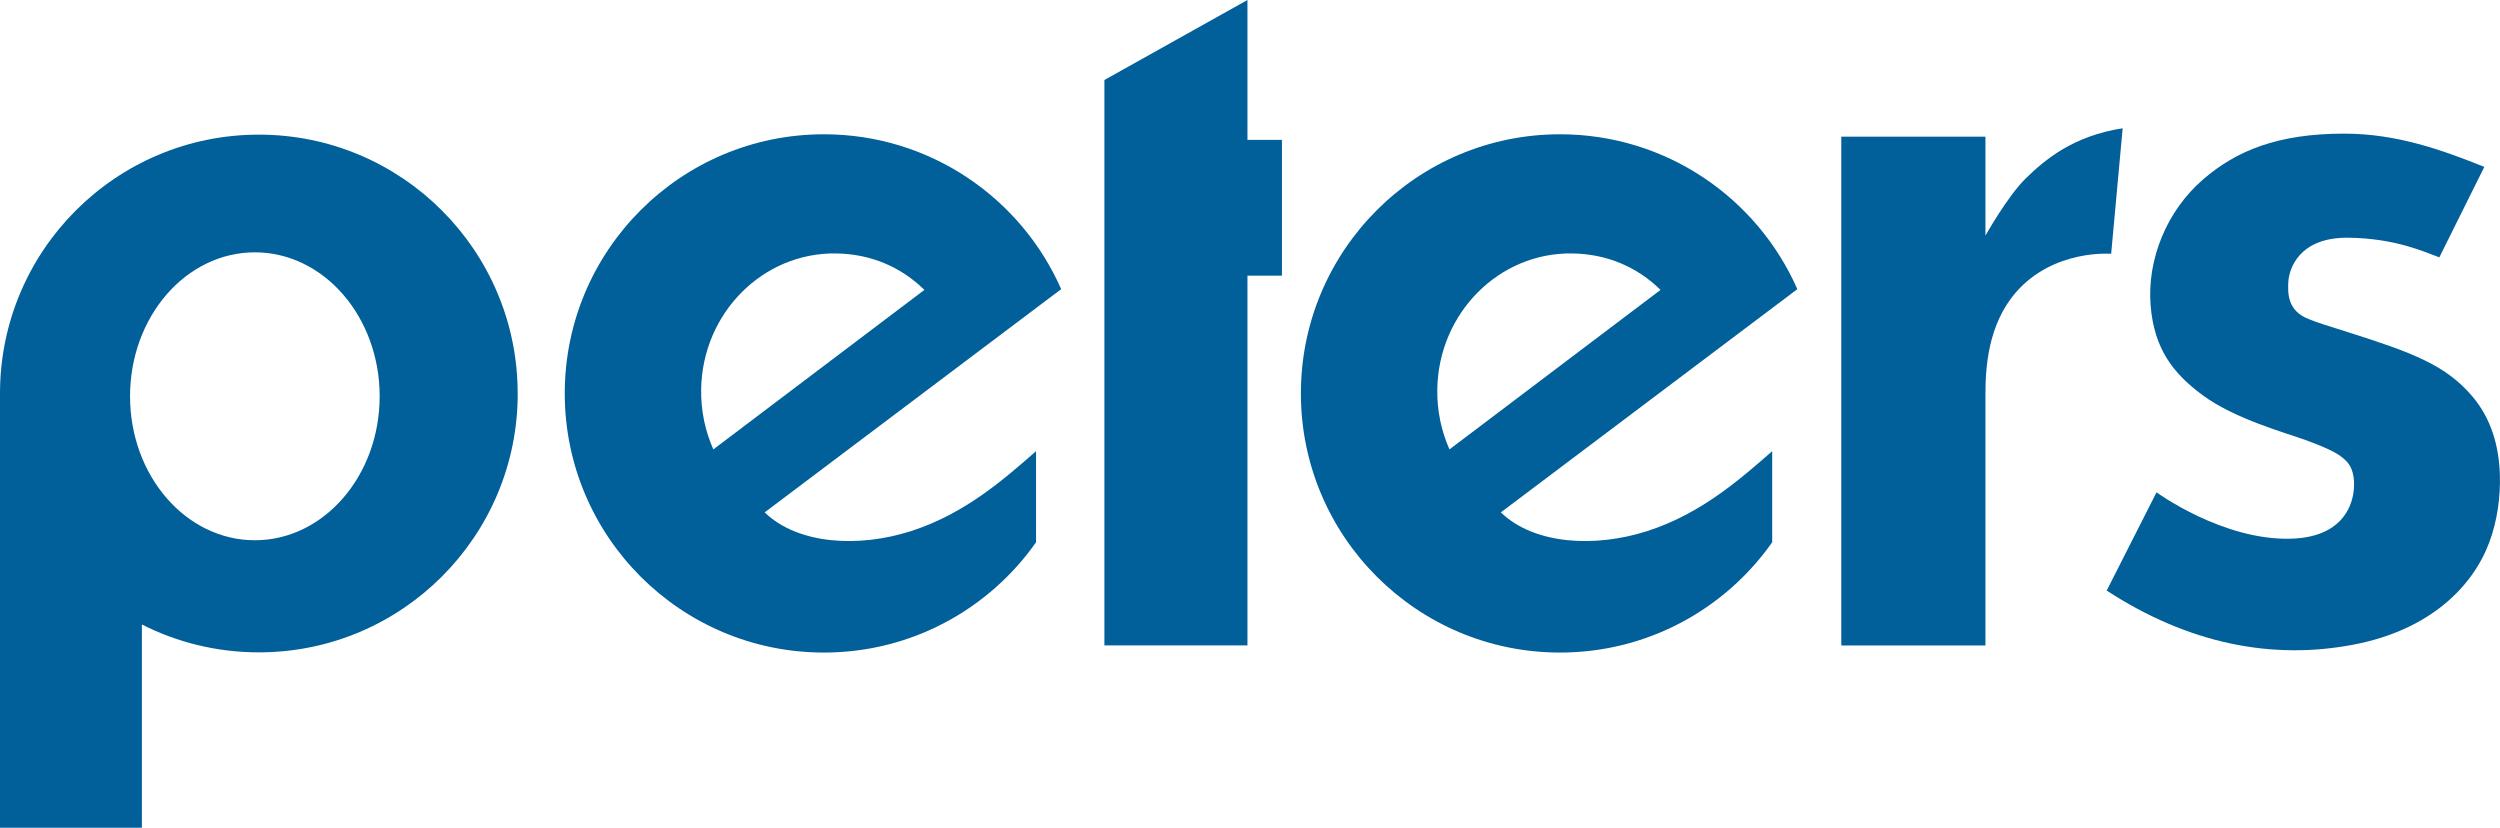
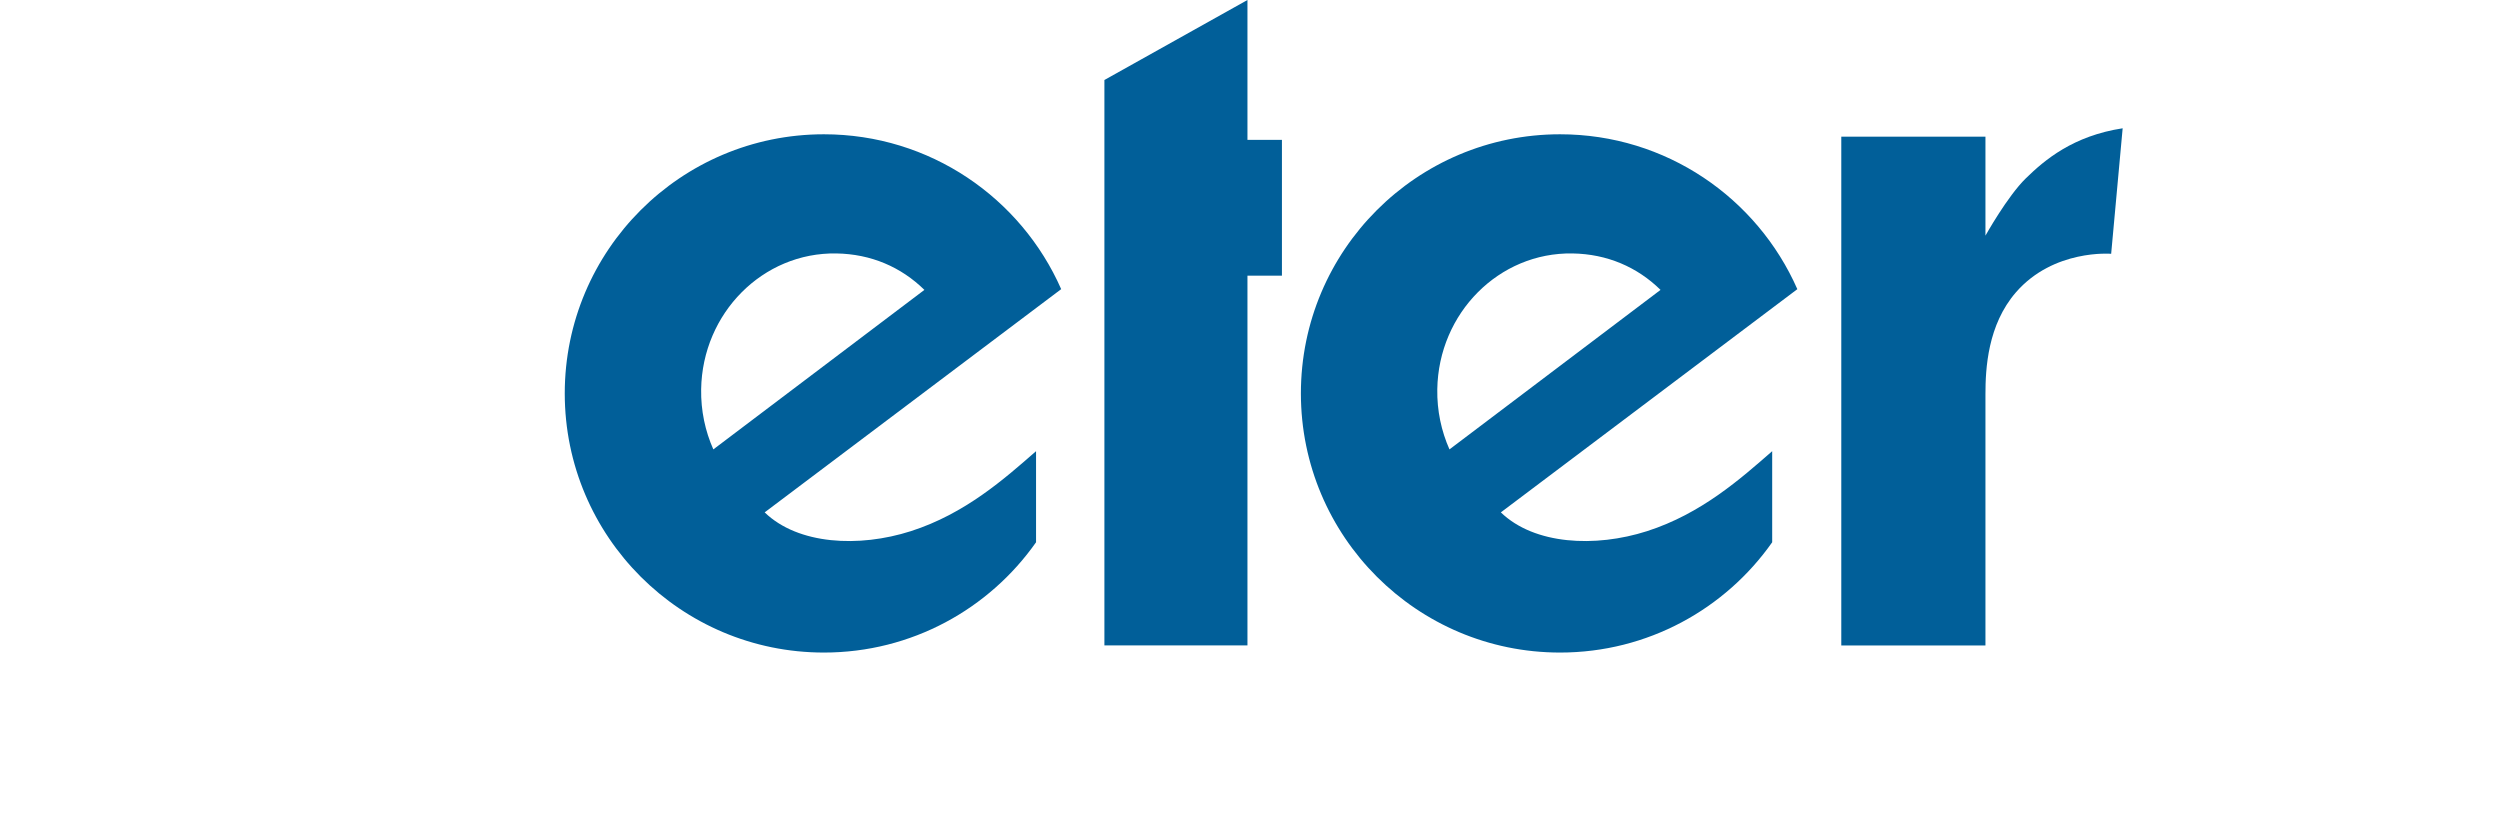
<svg xmlns="http://www.w3.org/2000/svg" id="Ebene_1" viewBox="0 0 495.97 164.2">
  <defs>
    <style>.cls-1{fill:#015f99;}</style>
  </defs>
  <polygon class="cls-1" points="219.1 15.87 247.48 0 247.48 27.75 254.32 27.75 254.32 54.69 247.48 54.69 247.48 128.04 219.1 128.04 219.1 15.87" />
  <path class="cls-1" d="m418.83,50.35s-11.41-.97-18.89,7.64c-5.61,6.46-6.05,15.12-6.05,20.22v49.84h-28.6V27.11h28.6v19.64s4.34-7.79,8.03-11.39c3.76-3.67,9.37-8.4,19.19-9.91l-2.28,24.9Z" />
-   <path class="cls-1" d="m417.94,117.17l9.89-19.5s13.13,9.6,26.69,9.2c9.78-.29,11.94-6.07,12.38-9.15.23-1.61.33-4.57-1.52-6.35-1.23-1.18-2.71-2.14-8.01-4.08-3.78-1.38-13.97-4.15-20.38-8.88-5.68-4.19-9.66-9.05-10.34-17.9-.69-9.02,3.15-18.67,10.49-24.98,6.5-5.59,14.68-9.02,27.9-9.02,10.48,0,19.47,3.26,27.82,6.6-2.09,4.21-8.93,17.95-8.93,17.95-2.91-1.07-8.69-3.78-18.02-3.9-9.84-.12-11.82,6.21-11.94,8.85-.08,1.95-.3,5.73,4.23,7.36,1.29.56,3.91,1.36,7.83,2.6,12.69,4.02,19.29,6.54,24.48,12.7,3.68,4.37,5.24,9.69,5.43,15.43.15,4.47-.52,9.28-2.09,13.48-3.27,8.78-11.73,17.34-26.75,20.27-16.45,3.2-33.05-.21-49.16-10.69" />
  <path class="cls-1" d="m287.56,89.16c-1.61-3.62-2.49-7.68-2.42-11.94.25-15.12,12.26-27.19,26.83-26.94,6.86.11,12.84,2.69,17.46,7.23l-41.88,31.65Zm69.01-31.79c-7.96-18.1-26.04-30.73-47.08-30.73-28.39,0-51.41,23.02-51.41,51.41s23.02,51.41,51.41,51.41c17.4,0,32.79-8.65,42.09-21.88,0,0,0-13.7,0-18.07-6.21,5.43-14.07,12.42-24.84,15.87-10.27,3.29-22.35,2.69-28.99-3.73,2.92-2.21,58.83-44.29,58.83-44.29" />
  <path class="cls-1" d="m141.52,89.16c-1.61-3.62-2.49-7.68-2.42-11.94.25-15.12,12.26-27.19,26.83-26.94,6.86.11,12.84,2.69,17.46,7.23l-41.88,31.65Zm69.01-31.79c-7.96-18.1-26.05-30.73-47.08-30.73-28.39,0-51.41,23.02-51.41,51.41s23.02,51.41,51.41,51.41c17.4,0,32.79-8.65,42.09-21.88,0,0,0-13.7,0-18.07-6.21,5.43-14.07,12.42-24.85,15.87-10.27,3.29-22.35,2.69-28.99-3.73,2.92-2.21,58.83-44.29,58.83-44.29" />
-   <path class="cls-1" d="m50.56,50.06c-13.68,0-24.76,12.79-24.76,28.56s11.09,28.56,24.76,28.56,24.76-12.79,24.76-28.56-11.09-28.56-24.76-28.56m52.15,28.01c0,28.36-22.99,51.35-51.35,51.35-8.36,0-16.24-1.99-23.21-5.53,0,10.54,0,40.32,0,40.32H0v-86.14C0,49.71,22.99,26.71,51.35,26.71s51.35,22.99,51.35,51.35" />
</svg>